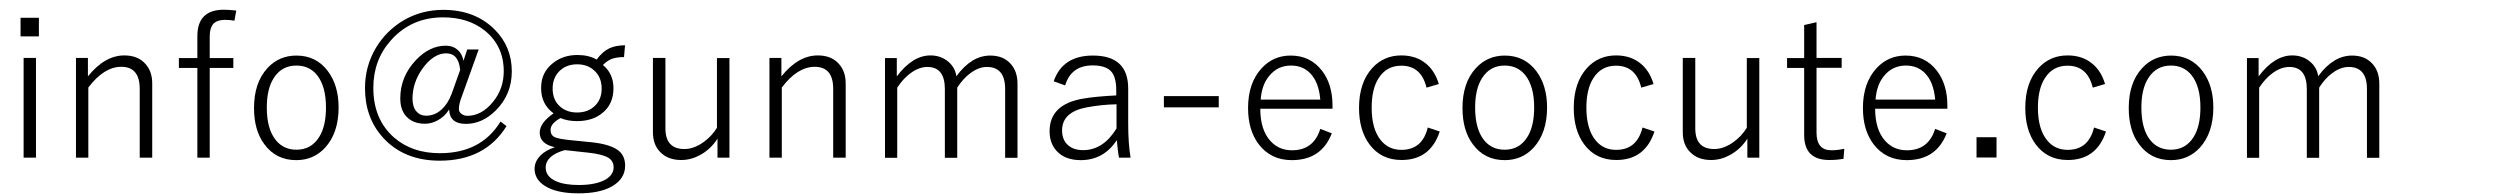
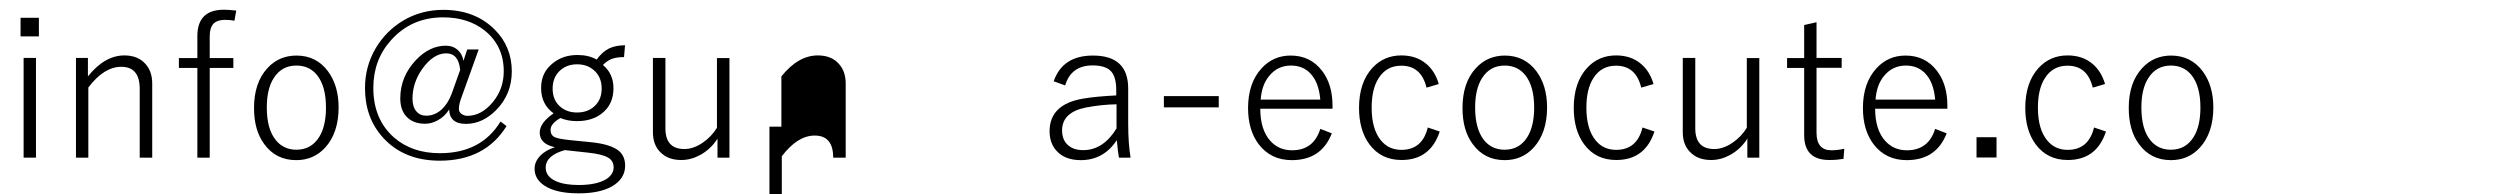
<svg xmlns="http://www.w3.org/2000/svg" id="_レイヤー_1" data-name="レイヤー_1" version="1.1" viewBox="0 0 180 14">
  <path d="M2.8,1.28v1.34h-1.32v-1.34h1.32ZM2.59,4.17v7.18h-.89v-7.18h.89Z" />
  <path d="M6.33,4.17v1.33c.8-1,1.68-1.51,2.62-1.51.65,0,1.16.2,1.52.61.33.36.49.83.49,1.42v5.33h-.9v-4.95c0-1.06-.44-1.59-1.33-1.59-.83,0-1.62.5-2.37,1.49v5.05h-.89v-7.18h.86Z" />
  <path d="M17.01.76l-.13.73c-.21-.04-.43-.06-.66-.06-.42,0-.71.11-.89.32-.15.19-.23.48-.23.88v1.55h1.7v.71h-1.7v6.46h-.89v-6.46h-1.33v-.71h1.33v-1.58c0-1.27.64-1.9,1.91-1.9.21,0,.51.02.89.06Z" />
  <path d="M21.34,4c.96,0,1.72.38,2.28,1.14.5.68.76,1.54.76,2.6,0,1.22-.33,2.19-.97,2.89-.55.6-1.25.9-2.08.9-.97,0-1.74-.38-2.3-1.15-.5-.67-.74-1.54-.74-2.6,0-1.22.32-2.18.97-2.88.55-.6,1.25-.9,2.09-.9ZM21.34,4.72c-.71,0-1.25.3-1.63.9-.34.53-.5,1.24-.5,2.12,0,1.03.21,1.81.65,2.35.37.46.87.69,1.48.69.71,0,1.25-.3,1.63-.9.34-.53.5-1.25.5-2.14,0-1.01-.21-1.79-.64-2.33-.37-.46-.87-.69-1.48-.69Z" />
  <path d="M34.47,3.55l-1.29,3.59c-.09.26-.14.5-.14.73,0,.13.07.24.2.34.12.08.26.13.41.13.69,0,1.31-.34,1.86-1.02.51-.63.76-1.36.76-2.19,0-1.22-.46-2.2-1.37-2.93-.79-.63-1.79-.95-2.99-.95-1.53,0-2.78.55-3.76,1.65-.85.95-1.27,2.09-1.27,3.43,0,1.51.5,2.7,1.49,3.57.86.75,1.96,1.13,3.3,1.13,1.99,0,3.44-.76,4.37-2.28l.43.33c-1.03,1.66-2.64,2.49-4.81,2.49-1.72,0-3.09-.56-4.09-1.67-.86-.95-1.29-2.13-1.29-3.56,0-1.02.25-1.97.76-2.85.5-.85,1.17-1.52,2.01-2.02.87-.51,1.83-.76,2.86-.76,1.53,0,2.76.47,3.71,1.42.82.82,1.23,1.83,1.23,3.01,0,1.1-.38,2.04-1.15,2.81-.65.64-1.36.97-2.15.97s-1.19-.35-1.21-1.04c-.22.36-.51.62-.87.81-.29.15-.57.22-.87.22-.58,0-1.03-.18-1.35-.53-.29-.32-.43-.75-.43-1.3,0-1.05.38-1.97,1.14-2.77.65-.68,1.37-1.02,2.14-1.02.35,0,.64.11.87.32.21.19.34.44.4.77l.27-.82h.83ZM33.13,5.02c-.08-.79-.41-1.18-1.01-1.18s-1.2.38-1.73,1.14c-.46.66-.69,1.37-.69,2.12,0,.39.09.7.28.92.18.21.41.31.71.31.41,0,.78-.15,1.11-.45.3-.28.54-.65.72-1.13l.62-1.74Z" />
  <path d="M45,3.29l-.07.82c-.38,0-.69.05-.93.15-.19.08-.39.22-.59.42.5.41.76.96.76,1.68,0,.77-.28,1.38-.84,1.81-.47.37-1.07.55-1.79.55-.43,0-.83-.07-1.19-.22-.48.27-.71.55-.71.85,0,.26.1.43.31.53.2.09.6.16,1.21.22l1.41.14c.97.1,1.64.32,2.02.65.28.25.42.6.42,1.04,0,.63-.32,1.13-.95,1.49-.6.34-1.4.5-2.4.5-1.07,0-1.89-.18-2.45-.55-.48-.31-.72-.72-.72-1.22,0-.36.15-.68.44-.97.25-.25.59-.44,1.02-.58-.73-.16-1.09-.51-1.09-1.05,0-.47.33-.93,1-1.39-.6-.43-.9-1.04-.9-1.82s.29-1.36.87-1.81c.48-.38,1.06-.57,1.75-.57.54,0,1,.11,1.38.33.28-.39.59-.66.93-.82.31-.14.69-.21,1.14-.21ZM40.69,10.8c-.93.26-1.4.68-1.4,1.27,0,.43.25.76.75.98.41.18.96.27,1.63.27.85,0,1.5-.14,1.96-.41.37-.23.55-.52.55-.86,0-.32-.14-.56-.41-.71-.28-.16-.76-.28-1.43-.35l-1.65-.18ZM41.56,4.63c-.54,0-.97.17-1.31.52-.31.32-.46.73-.46,1.23,0,.57.19,1.01.58,1.33.32.26.71.39,1.18.39.54,0,.98-.17,1.31-.51.31-.31.46-.72.46-1.21,0-.58-.2-1.03-.59-1.35-.32-.27-.71-.4-1.18-.4Z" />
  <path d="M52.52,4.17v7.18h-.86v-1.37c-.32.51-.74.9-1.25,1.18-.44.24-.89.36-1.36.36-.65,0-1.15-.19-1.52-.58-.35-.35-.52-.83-.52-1.43v-5.34h.9v5.07c0,1,.46,1.49,1.37,1.49.44,0,.89-.16,1.35-.48.4-.28.73-.63.99-1.05v-5.02h.89Z" />
-   <path d="M56.26,4.17v1.33c.8-1,1.68-1.51,2.62-1.51.65,0,1.16.2,1.52.61.33.36.49.83.49,1.42v5.33h-.9v-4.95c0-1.06-.44-1.59-1.33-1.59-.83,0-1.62.5-2.37,1.49v5.05h-.89v-7.18h.86Z" />
-   <path d="M64.57,4.17v1.33c.75-1,1.56-1.51,2.42-1.51.52,0,.96.16,1.32.48.31.27.49.61.55,1.02.73-1,1.54-1.49,2.44-1.49.63,0,1.12.2,1.48.61.32.36.48.83.48,1.42v5.33h-.89v-4.95c0-1.06-.44-1.59-1.31-1.59-.4,0-.8.15-1.21.46-.35.26-.65.6-.93,1.03v5.05h-.89v-4.95c0-1.06-.42-1.59-1.26-1.59-.4,0-.8.15-1.2.44-.36.26-.68.61-.97,1.05v5.05h-.88v-7.18h.85Z" />
+   <path d="M56.26,4.17v1.33c.8-1,1.68-1.51,2.62-1.51.65,0,1.16.2,1.52.61.33.36.49.83.49,1.42v5.33h-.9c0-1.06-.44-1.59-1.33-1.59-.83,0-1.62.5-2.37,1.49v5.05h-.89v-7.18h.86Z" />
  <path d="M75.87,5.84c.43-1.23,1.37-1.84,2.82-1.84,1.7,0,2.54.79,2.54,2.38v2.53c0,.96.06,1.77.17,2.44h-.83c-.06-.28-.11-.7-.16-1.26-.63.96-1.5,1.44-2.59,1.44-.76,0-1.34-.22-1.74-.66-.34-.37-.51-.84-.51-1.42,0-1.3.81-2.08,2.42-2.35.63-.11,1.42-.18,2.38-.23v-.39c0-.68-.15-1.16-.45-1.42-.26-.23-.68-.35-1.25-.35-1.03,0-1.69.48-1.98,1.44l-.83-.3ZM80.38,7.51c-.72.01-1.45.09-2.19.23-1.15.23-1.72.78-1.72,1.65,0,.47.15.83.45,1.08.27.23.62.34,1.07.34.96,0,1.76-.52,2.4-1.56v-1.75Z" />
  <path d="M87.75,6.92v.81h-3.95v-.81h3.95Z" />
  <path d="M95.95,7.83h-5.21c0,1,.24,1.78.73,2.32.41.45.92.67,1.56.67,1.03,0,1.71-.51,2.03-1.54l.83.32c-.5,1.29-1.46,1.93-2.88,1.93-1,0-1.8-.38-2.38-1.14-.51-.67-.77-1.54-.77-2.61,0-1.21.33-2.17.99-2.88.56-.6,1.25-.9,2.08-.9.95,0,1.7.37,2.26,1.1.5.65.75,1.49.75,2.5v.23ZM95.06,7.16c-.07-.83-.31-1.46-.73-1.89-.36-.37-.82-.55-1.38-.55-.64,0-1.17.25-1.57.75-.36.43-.56,1-.61,1.7h4.29Z" />
  <path d="M103.59,6.05l-.88.26c-.26-1.06-.86-1.58-1.82-1.58-.71,0-1.25.3-1.63.9-.34.53-.5,1.24-.5,2.12,0,1.03.22,1.81.66,2.35.37.46.87.69,1.48.69,1.01,0,1.64-.54,1.9-1.61l.86.29c-.45,1.37-1.37,2.05-2.75,2.05-.99,0-1.76-.38-2.32-1.14-.49-.67-.74-1.54-.74-2.61,0-1.22.32-2.18.96-2.88.55-.6,1.25-.9,2.09-.9.71,0,1.3.2,1.77.59.43.35.74.84.92,1.46Z" />
  <path d="M108.34,4c.96,0,1.72.38,2.29,1.14.5.68.76,1.54.76,2.6,0,1.22-.33,2.19-.97,2.89-.55.6-1.25.9-2.08.9-.97,0-1.74-.38-2.3-1.15-.5-.67-.74-1.54-.74-2.6,0-1.22.32-2.18.97-2.88.55-.6,1.25-.9,2.09-.9ZM108.34,4.72c-.71,0-1.25.3-1.63.9-.34.53-.5,1.24-.5,2.12,0,1.03.21,1.81.64,2.35.37.46.87.69,1.48.69.71,0,1.25-.3,1.63-.9.34-.53.5-1.25.5-2.14,0-1.01-.21-1.79-.64-2.33-.37-.46-.87-.69-1.48-.69Z" />
  <path d="M119.05,6.05l-.88.26c-.26-1.06-.86-1.58-1.82-1.58-.71,0-1.25.3-1.63.9-.34.53-.5,1.24-.5,2.12,0,1.03.22,1.81.66,2.35.37.46.87.69,1.48.69,1.01,0,1.64-.54,1.9-1.61l.86.29c-.45,1.37-1.37,2.05-2.75,2.05-.99,0-1.76-.38-2.32-1.14-.49-.67-.74-1.54-.74-2.61,0-1.22.32-2.18.96-2.88.55-.6,1.25-.9,2.09-.9.71,0,1.3.2,1.77.59.43.35.74.84.92,1.46Z" />
  <path d="M126.67,4.17v7.18h-.86v-1.37c-.32.51-.74.9-1.25,1.18-.44.24-.89.36-1.36.36-.64,0-1.15-.19-1.52-.58-.35-.35-.52-.83-.52-1.43v-5.34h.9v5.07c0,1,.46,1.49,1.37,1.49.44,0,.89-.16,1.35-.48.4-.28.73-.63.99-1.05v-5.02h.89Z" />
  <path d="M130.79,1.6v2.57h1.81v.71h-1.81v4.67c0,.85.36,1.27,1.07,1.27.31,0,.62-.04.93-.11l-.06.73c-.3.05-.64.08-1.02.08-1.21,0-1.81-.6-1.81-1.79v-4.84h-1.23v-.71h1.23V1.8l.89-.2Z" />
  <path d="M140.22,7.83h-5.21c0,1,.24,1.78.73,2.32.41.45.92.67,1.56.67,1.03,0,1.71-.51,2.03-1.54l.83.32c-.5,1.29-1.46,1.93-2.88,1.93-1,0-1.8-.38-2.38-1.14-.51-.67-.77-1.54-.77-2.61,0-1.21.33-2.17.99-2.88.56-.6,1.25-.9,2.08-.9.95,0,1.7.37,2.26,1.1.5.65.75,1.49.75,2.5v.23ZM139.33,7.16c-.07-.83-.31-1.46-.73-1.89-.36-.37-.82-.55-1.38-.55-.64,0-1.17.25-1.57.75-.36.43-.56,1-.61,1.7h4.29Z" />
  <path d="M143.75,9.88v1.46h-1.44v-1.46h1.44Z" />
  <path d="M151.56,6.05l-.88.26c-.26-1.06-.86-1.58-1.82-1.58-.71,0-1.25.3-1.63.9-.34.53-.5,1.24-.5,2.12,0,1.03.22,1.81.66,2.35.37.46.87.69,1.48.69,1.01,0,1.64-.54,1.9-1.61l.86.29c-.45,1.37-1.37,2.05-2.75,2.05-.99,0-1.76-.38-2.32-1.14-.49-.67-.74-1.54-.74-2.61,0-1.22.32-2.18.96-2.88.55-.6,1.25-.9,2.09-.9.71,0,1.3.2,1.77.59.43.35.74.84.92,1.46Z" />
  <path d="M156.31,4c.96,0,1.72.38,2.29,1.14.5.68.76,1.54.76,2.6,0,1.22-.33,2.19-.97,2.89-.55.6-1.25.9-2.08.9-.97,0-1.74-.38-2.3-1.15-.5-.67-.74-1.54-.74-2.6,0-1.22.32-2.18.97-2.88.55-.6,1.25-.9,2.09-.9ZM156.31,4.72c-.71,0-1.25.3-1.63.9-.34.53-.5,1.24-.5,2.12,0,1.03.21,1.81.64,2.35.37.46.87.69,1.48.69.71,0,1.25-.3,1.63-.9.34-.53.5-1.25.5-2.14,0-1.01-.21-1.79-.64-2.33-.37-.46-.87-.69-1.48-.69Z" />
-   <path d="M162.62,4.17v1.33c.75-1,1.56-1.51,2.42-1.51.52,0,.96.16,1.32.48.31.27.49.61.55,1.02.73-1,1.54-1.49,2.44-1.49.63,0,1.12.2,1.48.61.32.36.48.83.48,1.42v5.33h-.89v-4.95c0-1.06-.44-1.59-1.31-1.59-.4,0-.8.15-1.21.46-.35.26-.65.6-.92,1.03v5.05h-.89v-4.95c0-1.06-.42-1.59-1.26-1.59-.4,0-.8.15-1.2.44-.36.26-.68.61-.97,1.05v5.05h-.88v-7.18h.85Z" />
</svg>